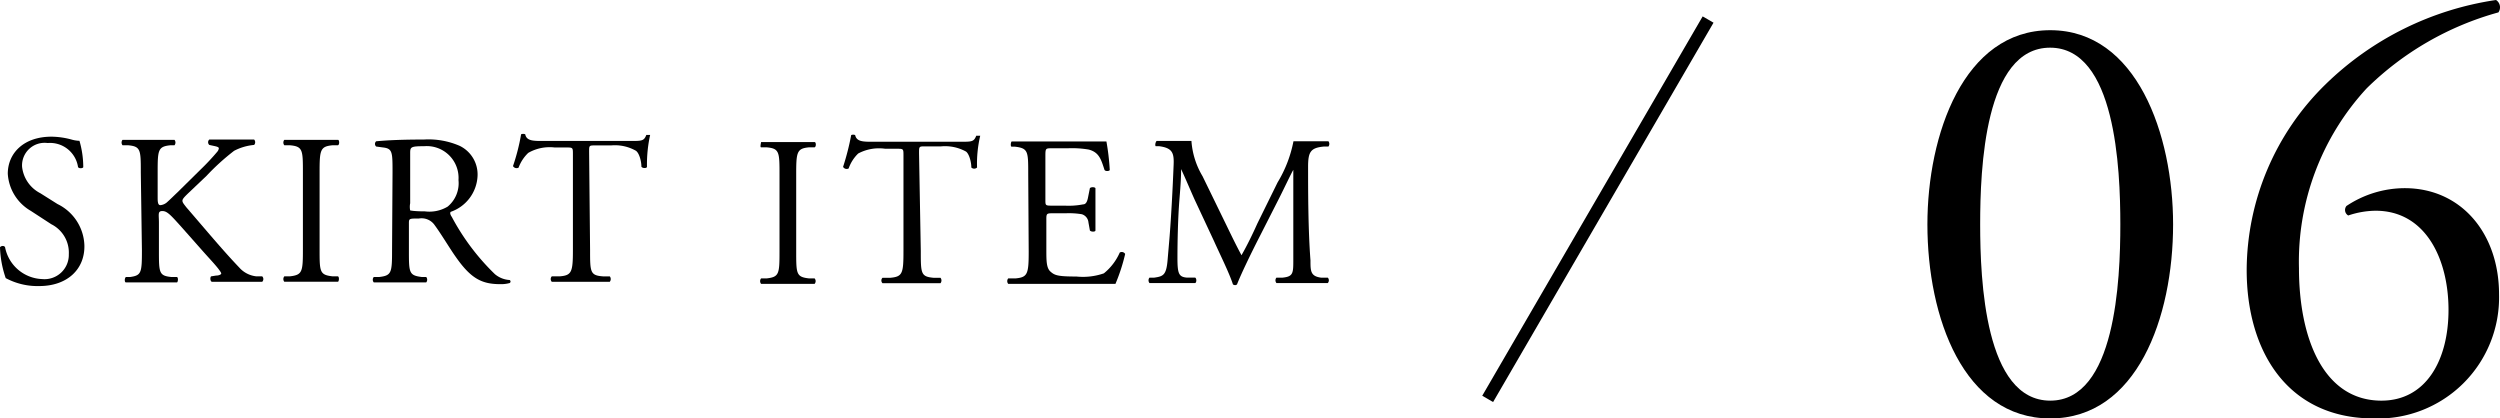
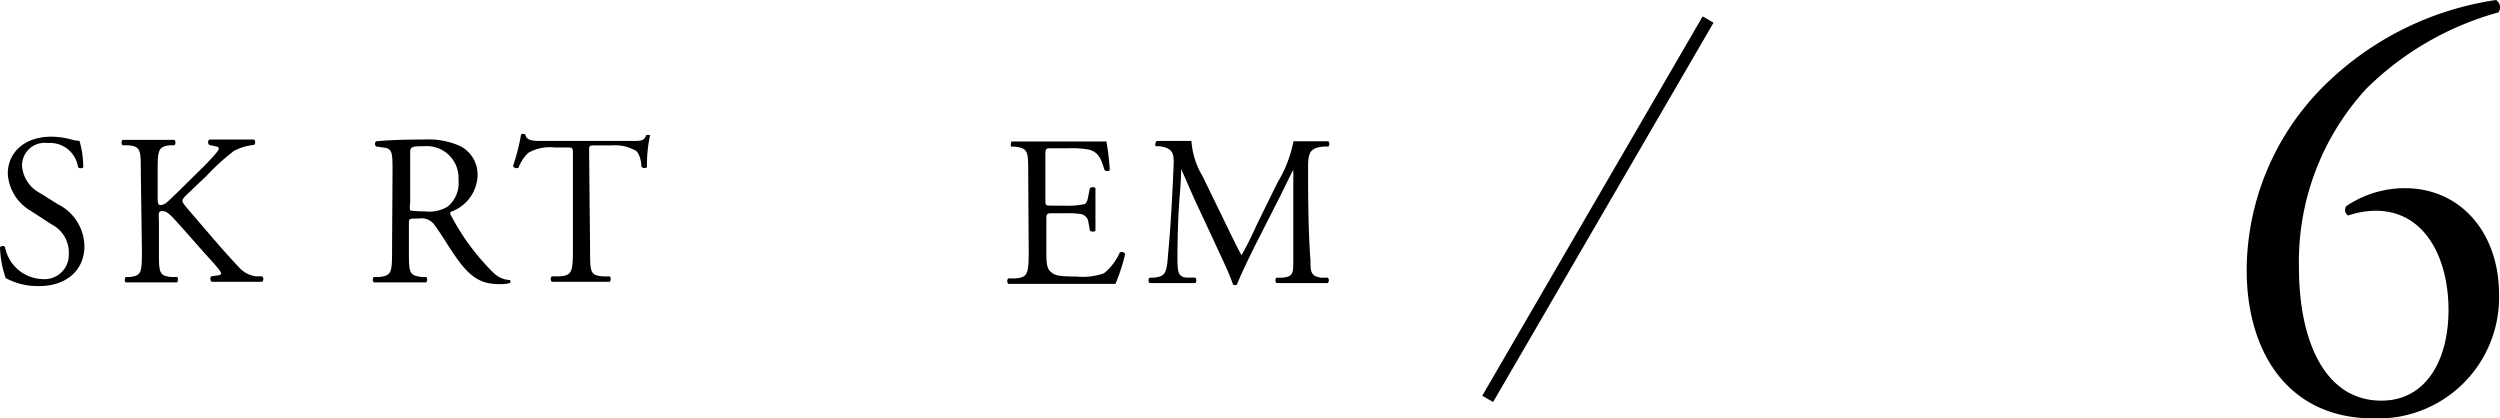
<svg xmlns="http://www.w3.org/2000/svg" viewBox="0 0 157.31 26.33">
  <defs>
    <style>.cls-1{fill:none;stroke:#000;stroke-miterlimit:10;stroke-width:0.79px;}</style>
  </defs>
  <g id="レイヤー_2" data-name="レイヤー 2">
    <g id="design">
-       <path d="M49.05,11c0-1.43,0-1.66-.82-1.73l-.34,0c-.08,0,0-.29,0-.33.67,0,1.13,0,1.7,0s1,0,1.67,0c.09,0,.11.28,0,.33l-.34,0c-.79.07-.82.3-.82,1.73v4.81c0,1.43,0,1.62.82,1.71l.34,0a.26.26,0,0,1,0,.34c-.67,0-1.13,0-1.67,0s-1,0-1.7,0a.27.27,0,0,1,0-.34l.34,0c.8-.09.82-.28.82-1.71Z" />
-       <path d="M57.94,15.79c0,1.42,0,1.62.81,1.69l.43,0a.27.27,0,0,1,0,.34c-.77,0-1.23,0-1.77,0s-1,0-1.88,0a.24.24,0,0,1,0-.34l.49,0c.77-.07.83-.27.83-1.69v-6c0-.42,0-.43-.4-.43h-.75A2.77,2.77,0,0,0,54,9.66a2.42,2.42,0,0,0-.6.94.26.26,0,0,1-.35-.1,16,16,0,0,0,.51-2,.31.31,0,0,1,.25,0c.09.43.53.42,1.15.42h5.47c.73,0,.85,0,1-.38.07,0,.22,0,.25,0a7.67,7.67,0,0,0-.2,2,.26.26,0,0,1-.36,0c0-.34-.13-.84-.33-1a2.72,2.72,0,0,0-1.57-.33h-1c-.4,0-.39,0-.39.45Z" />
      <path d="M64.7,10.93c0-1.4,0-1.6-.83-1.7l-.21,0c-.09,0-.06-.29,0-.33.58,0,1,0,1.6,0h2.53c.87,0,1.67,0,1.83,0a14.78,14.78,0,0,1,.21,1.79c0,.08-.27.11-.33,0-.21-.64-.33-1.11-1-1.28a6.29,6.29,0,0,0-1.31-.08h-1c-.41,0-.41,0-.41.54v2.7c0,.37,0,.37.45.37H67a4.69,4.69,0,0,0,1.15-.08c.16,0,.26-.13.32-.47l.11-.55c.07-.08.3-.08.35,0,0,.32,0,.85,0,1.36s0,1,0,1.3c0,.1-.28.1-.35,0L68.49,14a.59.59,0,0,0-.42-.52,4.91,4.91,0,0,0-1-.06h-.78c-.41,0-.45,0-.45.36v1.91c0,.71,0,1.17.26,1.4s.44.31,1.63.31a4,4,0,0,0,1.73-.2,3.47,3.47,0,0,0,1-1.31.25.25,0,0,1,.34.09,11.52,11.52,0,0,1-.61,1.88c-1.21,0-2.42,0-3.62,0H65.28c-.58,0-1,0-1.84,0a.27.27,0,0,1,0-.34l.45,0c.77-.07.84-.27.84-1.69Z" />
      <path d="M77.19,14.21c.31.64.61,1.26.93,1.85h0c.36-.63.7-1.33,1-2l1.27-2.58a7.87,7.87,0,0,0,1-2.59c.46,0,.75,0,1,0s.78,0,1.2,0a.27.27,0,0,1,0,.33l-.28,0c-.85.08-1,.34-1,1.28,0,1.44,0,3.93.15,5.88,0,.67,0,1,.66,1.09l.43,0a.25.25,0,0,1,0,.34c-.56,0-1.11,0-1.6,0s-1.08,0-1.63,0a.26.26,0,0,1,0-.34l.39,0c.67-.07.67-.28.67-1.15l0-5.63h0c-.1.15-.61,1.23-.88,1.76l-1.2,2.36c-.61,1.19-1.22,2.46-1.46,3.08a.15.15,0,0,1-.13.05.18.18,0,0,1-.13-.05c-.23-.72-.87-2-1.18-2.7l-1.22-2.61c-.28-.62-.57-1.32-.86-1.94h0c0,.84-.09,1.62-.14,2.4s-.09,2-.09,3.18c0,1,.08,1.21.61,1.25l.51,0c.1.08.08.3,0,.34-.46,0-1,0-1.5,0s-.92,0-1.38,0a.27.27,0,0,1,0-.34l.3,0c.57-.08.76-.16.84-1.11s.15-1.63.23-3c.07-1.12.12-2.26.15-3s-.08-1.05-.91-1.16l-.22,0c-.06-.08,0-.28.06-.33.4,0,.73,0,1.07,0s.67,0,1.12,0a5,5,0,0,0,.7,2.22Z" />
      <path d="M2.47,18a4.24,4.24,0,0,1-2.11-.5A6.46,6.46,0,0,1,0,15.56c.07-.1.27-.12.32,0a2.47,2.47,0,0,0,2.33,2A1.53,1.53,0,0,0,4.33,16a2,2,0,0,0-1.1-1.89l-1.29-.84A2.9,2.9,0,0,1,.49,10.93c0-1.29,1-2.33,2.75-2.33a5,5,0,0,1,1.26.18A1.92,1.92,0,0,0,5,8.86a6,6,0,0,1,.24,1.65c0,.08-.27.12-.33,0A1.78,1.78,0,0,0,3,9a1.42,1.42,0,0,0-1.61,1.5,2.13,2.13,0,0,0,1.15,1.66l1.08.68a3,3,0,0,1,1.69,2.59C5.35,16.94,4.23,18,2.47,18Z" />
      <path d="M8.86,10.85c0-1.42,0-1.64-.81-1.71l-.34,0a.27.27,0,0,1,0-.34c.66,0,1.09,0,1.7,0s1,0,1.57,0a.27.27,0,0,1,0,.34l-.25,0c-.79.08-.81.29-.81,1.71V12.4c0,.25,0,.51.17.51a.75.75,0,0,0,.38-.15c.19-.16.54-.51.69-.65l1.46-1.44a14.69,14.69,0,0,0,1.05-1.12.41.41,0,0,0,.1-.22c0-.05-.06-.09-.23-.13l-.37-.08a.23.23,0,0,1,0-.34c.47,0,1,0,1.48,0s.94,0,1.34,0a.25.25,0,0,1,0,.34,3.33,3.33,0,0,0-1.26.37A14.52,14.52,0,0,0,13,11.06l-1.21,1.15c-.19.19-.31.31-.31.42s.08.2.25.42C13,14.52,14,15.73,15.06,16.84a1.67,1.67,0,0,0,1.08.55l.36,0a.24.24,0,0,1,0,.34c-.36,0-.88,0-1.52,0s-1,0-1.64,0c-.1,0-.14-.25-.06-.34l.31-.05c.19,0,.33-.07.33-.13s-.1-.19-.19-.31c-.26-.33-.61-.69-1.12-1.27l-1.08-1.22c-.77-.86-1-1.13-1.31-1.13S10,13.49,10,14v1.75c0,1.41,0,1.6.78,1.68l.36,0c.09.06.06.3,0,.34-.66,0-1.12,0-1.65,0s-1,0-1.57,0c-.08,0-.1-.24,0-.34l.27,0c.71-.1.74-.27.74-1.68Z" />
-       <path d="M19.06,10.87c0-1.43,0-1.66-.83-1.73l-.34,0a.27.27,0,0,1,0-.34c.68,0,1.14,0,1.7,0s1,0,1.68,0c.08,0,.11.28,0,.34l-.33,0c-.8.07-.83.3-.83,1.73v4.81c0,1.43,0,1.62.83,1.71l.33,0c.09.06.06.3,0,.34-.68,0-1.14,0-1.68,0s-1,0-1.7,0a.27.27,0,0,1,0-.34l.34,0c.8-.09.83-.28.83-1.71Z" />
      <path d="M24.7,10.86c0-1.28,0-1.51-.59-1.58l-.44-.06a.22.22,0,0,1,0-.33c.75-.07,1.69-.11,3-.11a4.91,4.91,0,0,1,2.26.4,2,2,0,0,1,1.12,1.89,2.51,2.51,0,0,1-1.69,2.26c-.07.08,0,.22.07.32a14.44,14.44,0,0,0,2.71,3.6,1.59,1.59,0,0,0,.93.37.11.11,0,0,1,0,.19,2,2,0,0,1-.59.07c-1.15,0-1.84-.34-2.79-1.7-.36-.5-.91-1.43-1.33-2a1,1,0,0,0-1-.43c-.6,0-.63,0-.63.29v1.71c0,1.41,0,1.58.81,1.68l.28,0a.27.27,0,0,1,0,.34c-.61,0-1.07,0-1.61,0s-1.05,0-1.69,0a.26.26,0,0,1,0-.34l.34,0c.78-.09.81-.27.81-1.68Zm1.11,1.93a1.13,1.13,0,0,0,0,.45s.24.06.93.06A2.23,2.23,0,0,0,28.17,13a1.91,1.91,0,0,0,.68-1.67A2,2,0,0,0,26.69,9.2c-.84,0-.88.05-.88.43Z" />
      <path d="M37.13,15.71c0,1.41,0,1.62.81,1.68l.43,0a.27.27,0,0,1,0,.34c-.77,0-1.23,0-1.77,0s-1,0-1.88,0a.25.25,0,0,1,0-.34l.49,0c.77-.06.84-.27.84-1.68v-6c0-.42,0-.43-.41-.43h-.74a2.7,2.7,0,0,0-1.66.34,2.46,2.46,0,0,0-.61.93.26.26,0,0,1-.35-.1,12.89,12.89,0,0,0,.51-2,.34.34,0,0,1,.26,0c.08.43.53.42,1.15.42h5.47c.73,0,.85,0,1-.38.07,0,.22,0,.24,0a8.64,8.64,0,0,0-.2,2c0,.11-.28.11-.35,0,0-.34-.13-.84-.34-1a2.67,2.67,0,0,0-1.56-.34h-1c-.41,0-.39,0-.39.46Z" />
-       <path d="M136.74,14.12c0,5.86-2.28,12.21-7.73,12.21s-7.73-6.35-7.73-12.21c0-5.64,2.28-12.22,7.73-12.22S136.74,8.48,136.74,14.12Zm-12.14,0c0,3.51.3,11.09,4.41,11.09s4.41-7.58,4.41-11.09S133.12,3,129,3,124.6,10.61,124.6,14.12Z" />
      <path d="M146.34,5.3A19.39,19.39,0,0,1,157.06,0a.55.55,0,0,1,.15.78,19,19,0,0,0-8.29,4.78,16.07,16.07,0,0,0-4.26,11.32c0,4.33,1.5,8.33,5.19,8.33,2.8,0,4.22-2.54,4.22-5.71s-1.42-6.24-4.59-6.24a5.5,5.5,0,0,0-1.72.3.4.4,0,0,1-.11-.6,6.63,6.63,0,0,1,3.66-1.12c3.58,0,5.94,2.87,5.94,6.68a7.62,7.62,0,0,1-7.88,7.81c-5.46,0-8-4.26-8-9.34A16.42,16.42,0,0,1,146.34,5.3Z" />
      <line class="cls-1" x1="93.61" y1="25.1" x2="107.48" y2="1.23" />
    </g>
  </g>
</svg>